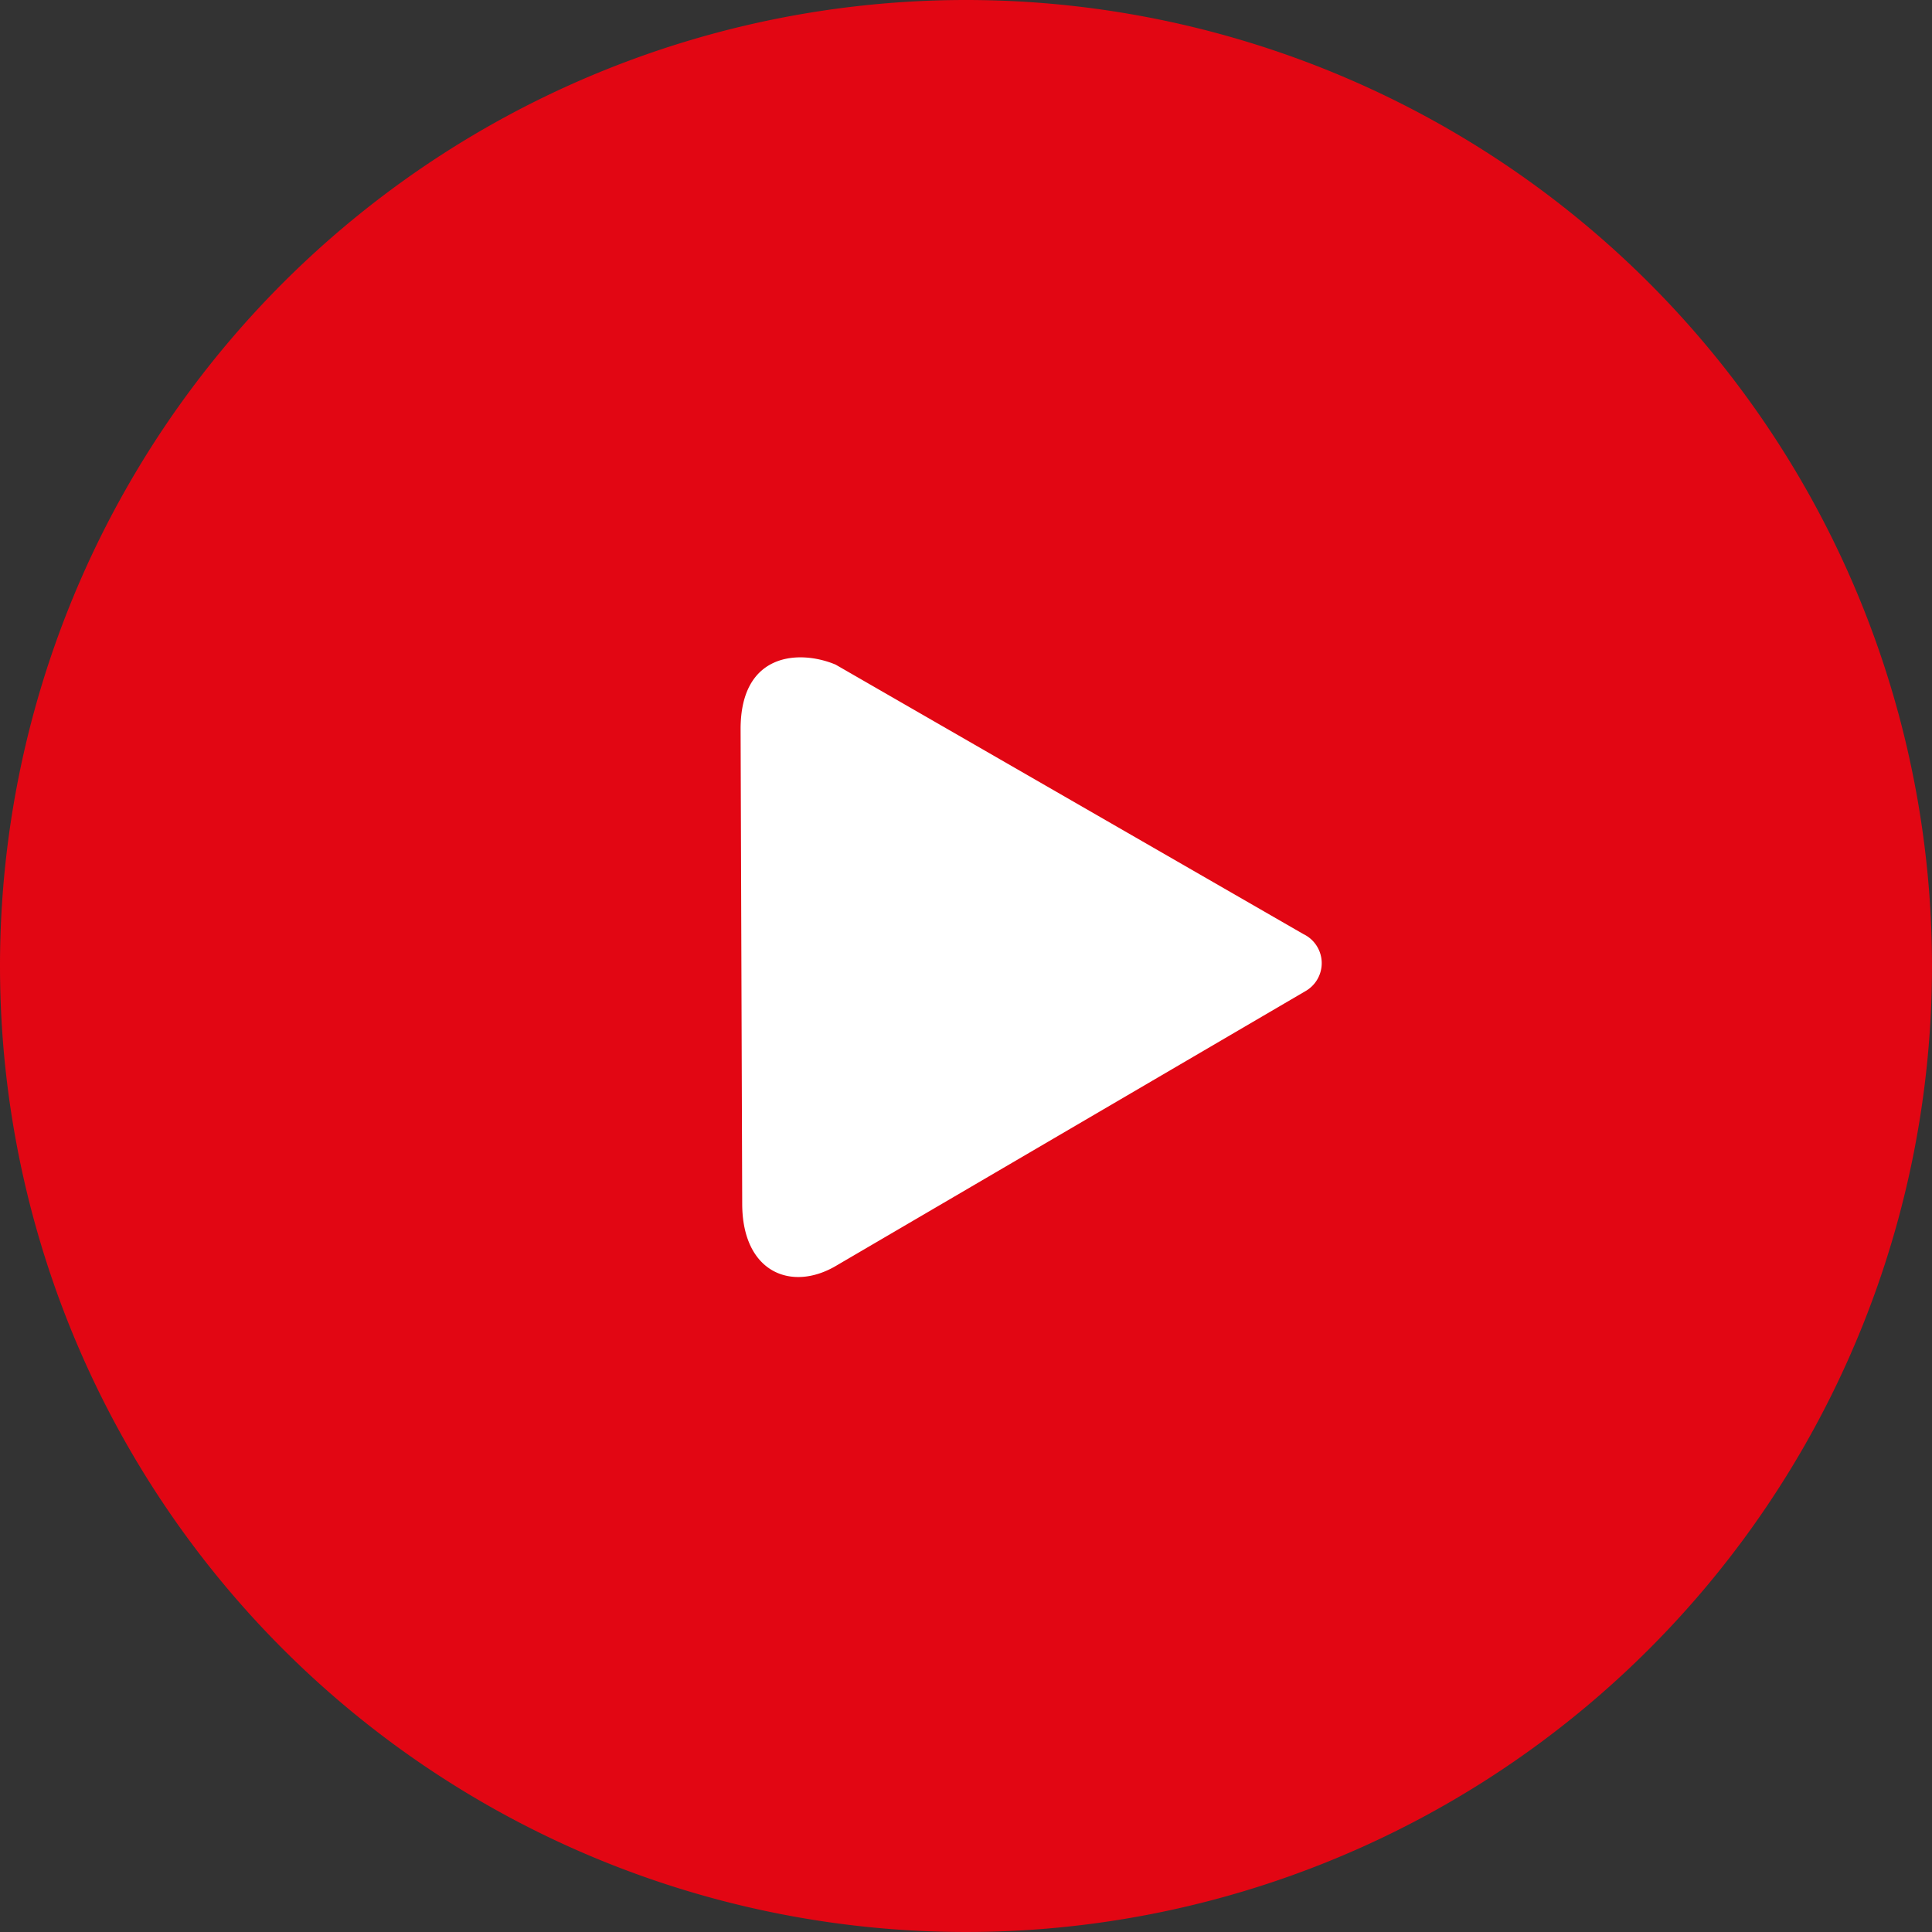
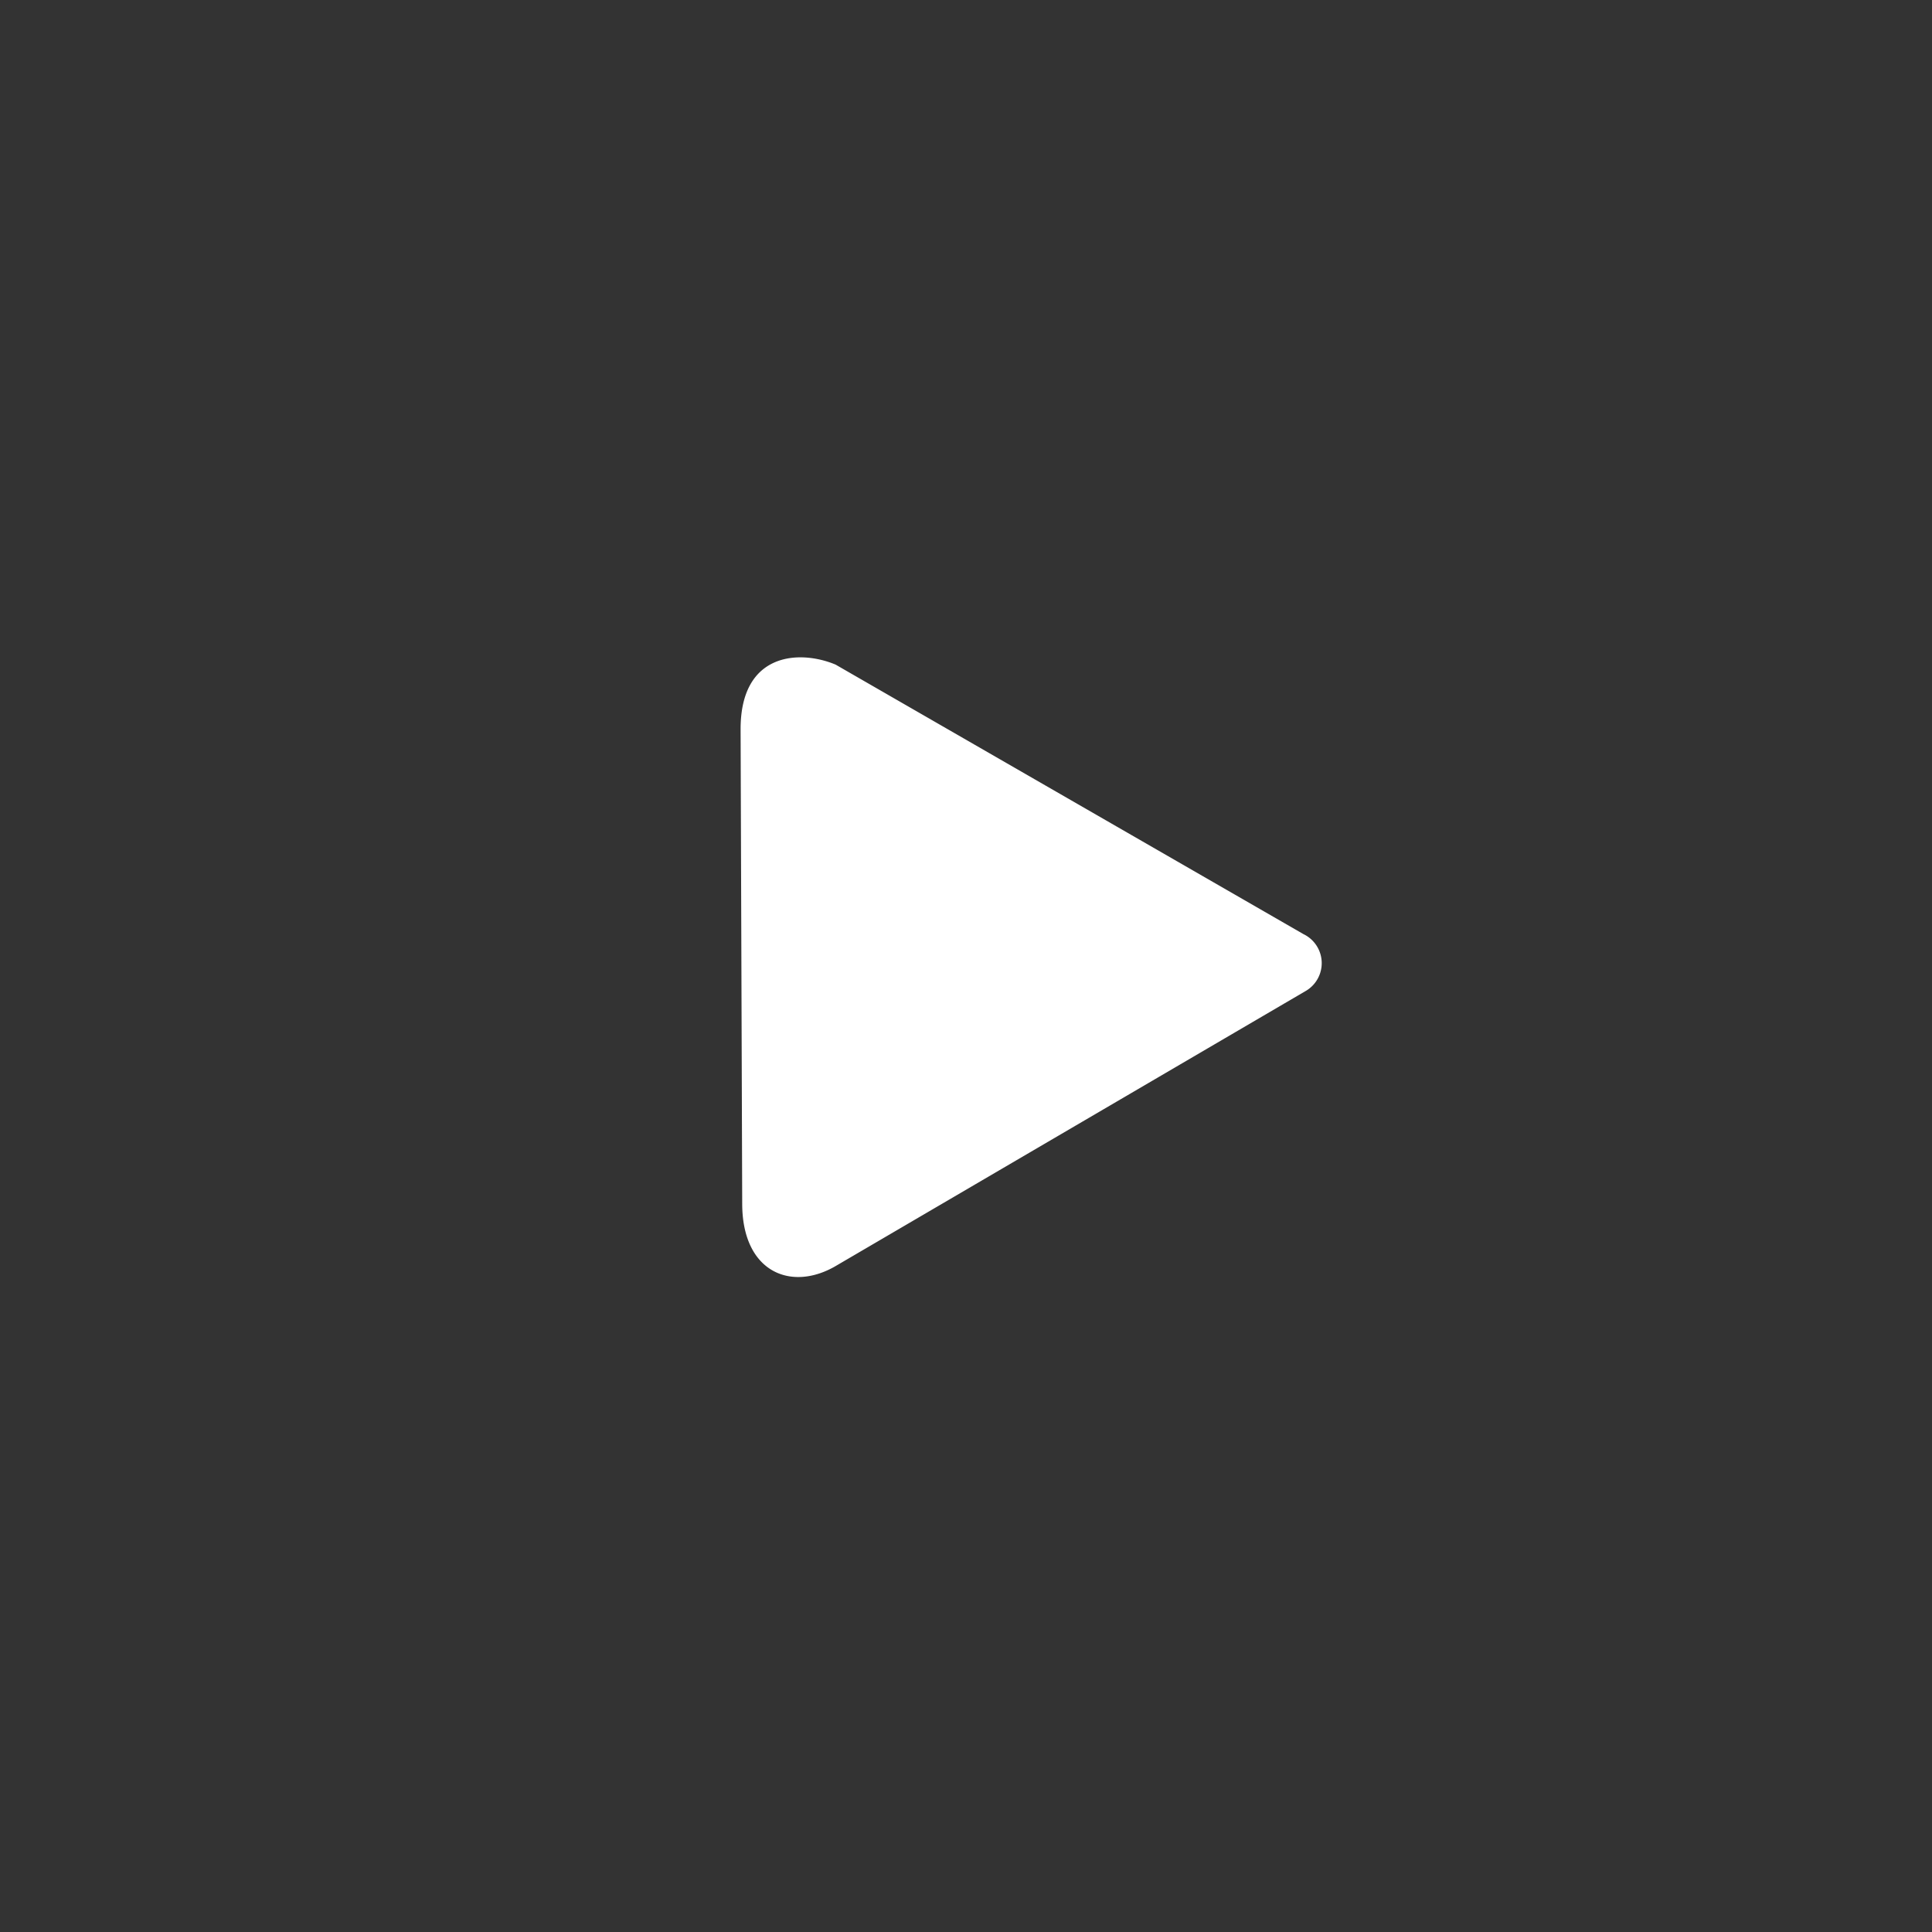
<svg xmlns="http://www.w3.org/2000/svg" width="60" height="60" viewBox="0 0 60 60">
  <rect x="0" y="0" width="60" height="60" fill="#333333" stroke="none" />
  <title>Play</title>
-   <path d="M0,30A30,30,0,1,0,30,0,30,30,0,0,0,0,30Z" style="fill:#e20613" />
  <path d="M23,22.64c0-2.38,1.83-2.47,2.95-2l14.53,8.37a1,1,0,0,1,.08,1.76L26,39.29c-1.4.85-2.95.24-2.95-1.91Z" style="fill:#fff" />
</svg>